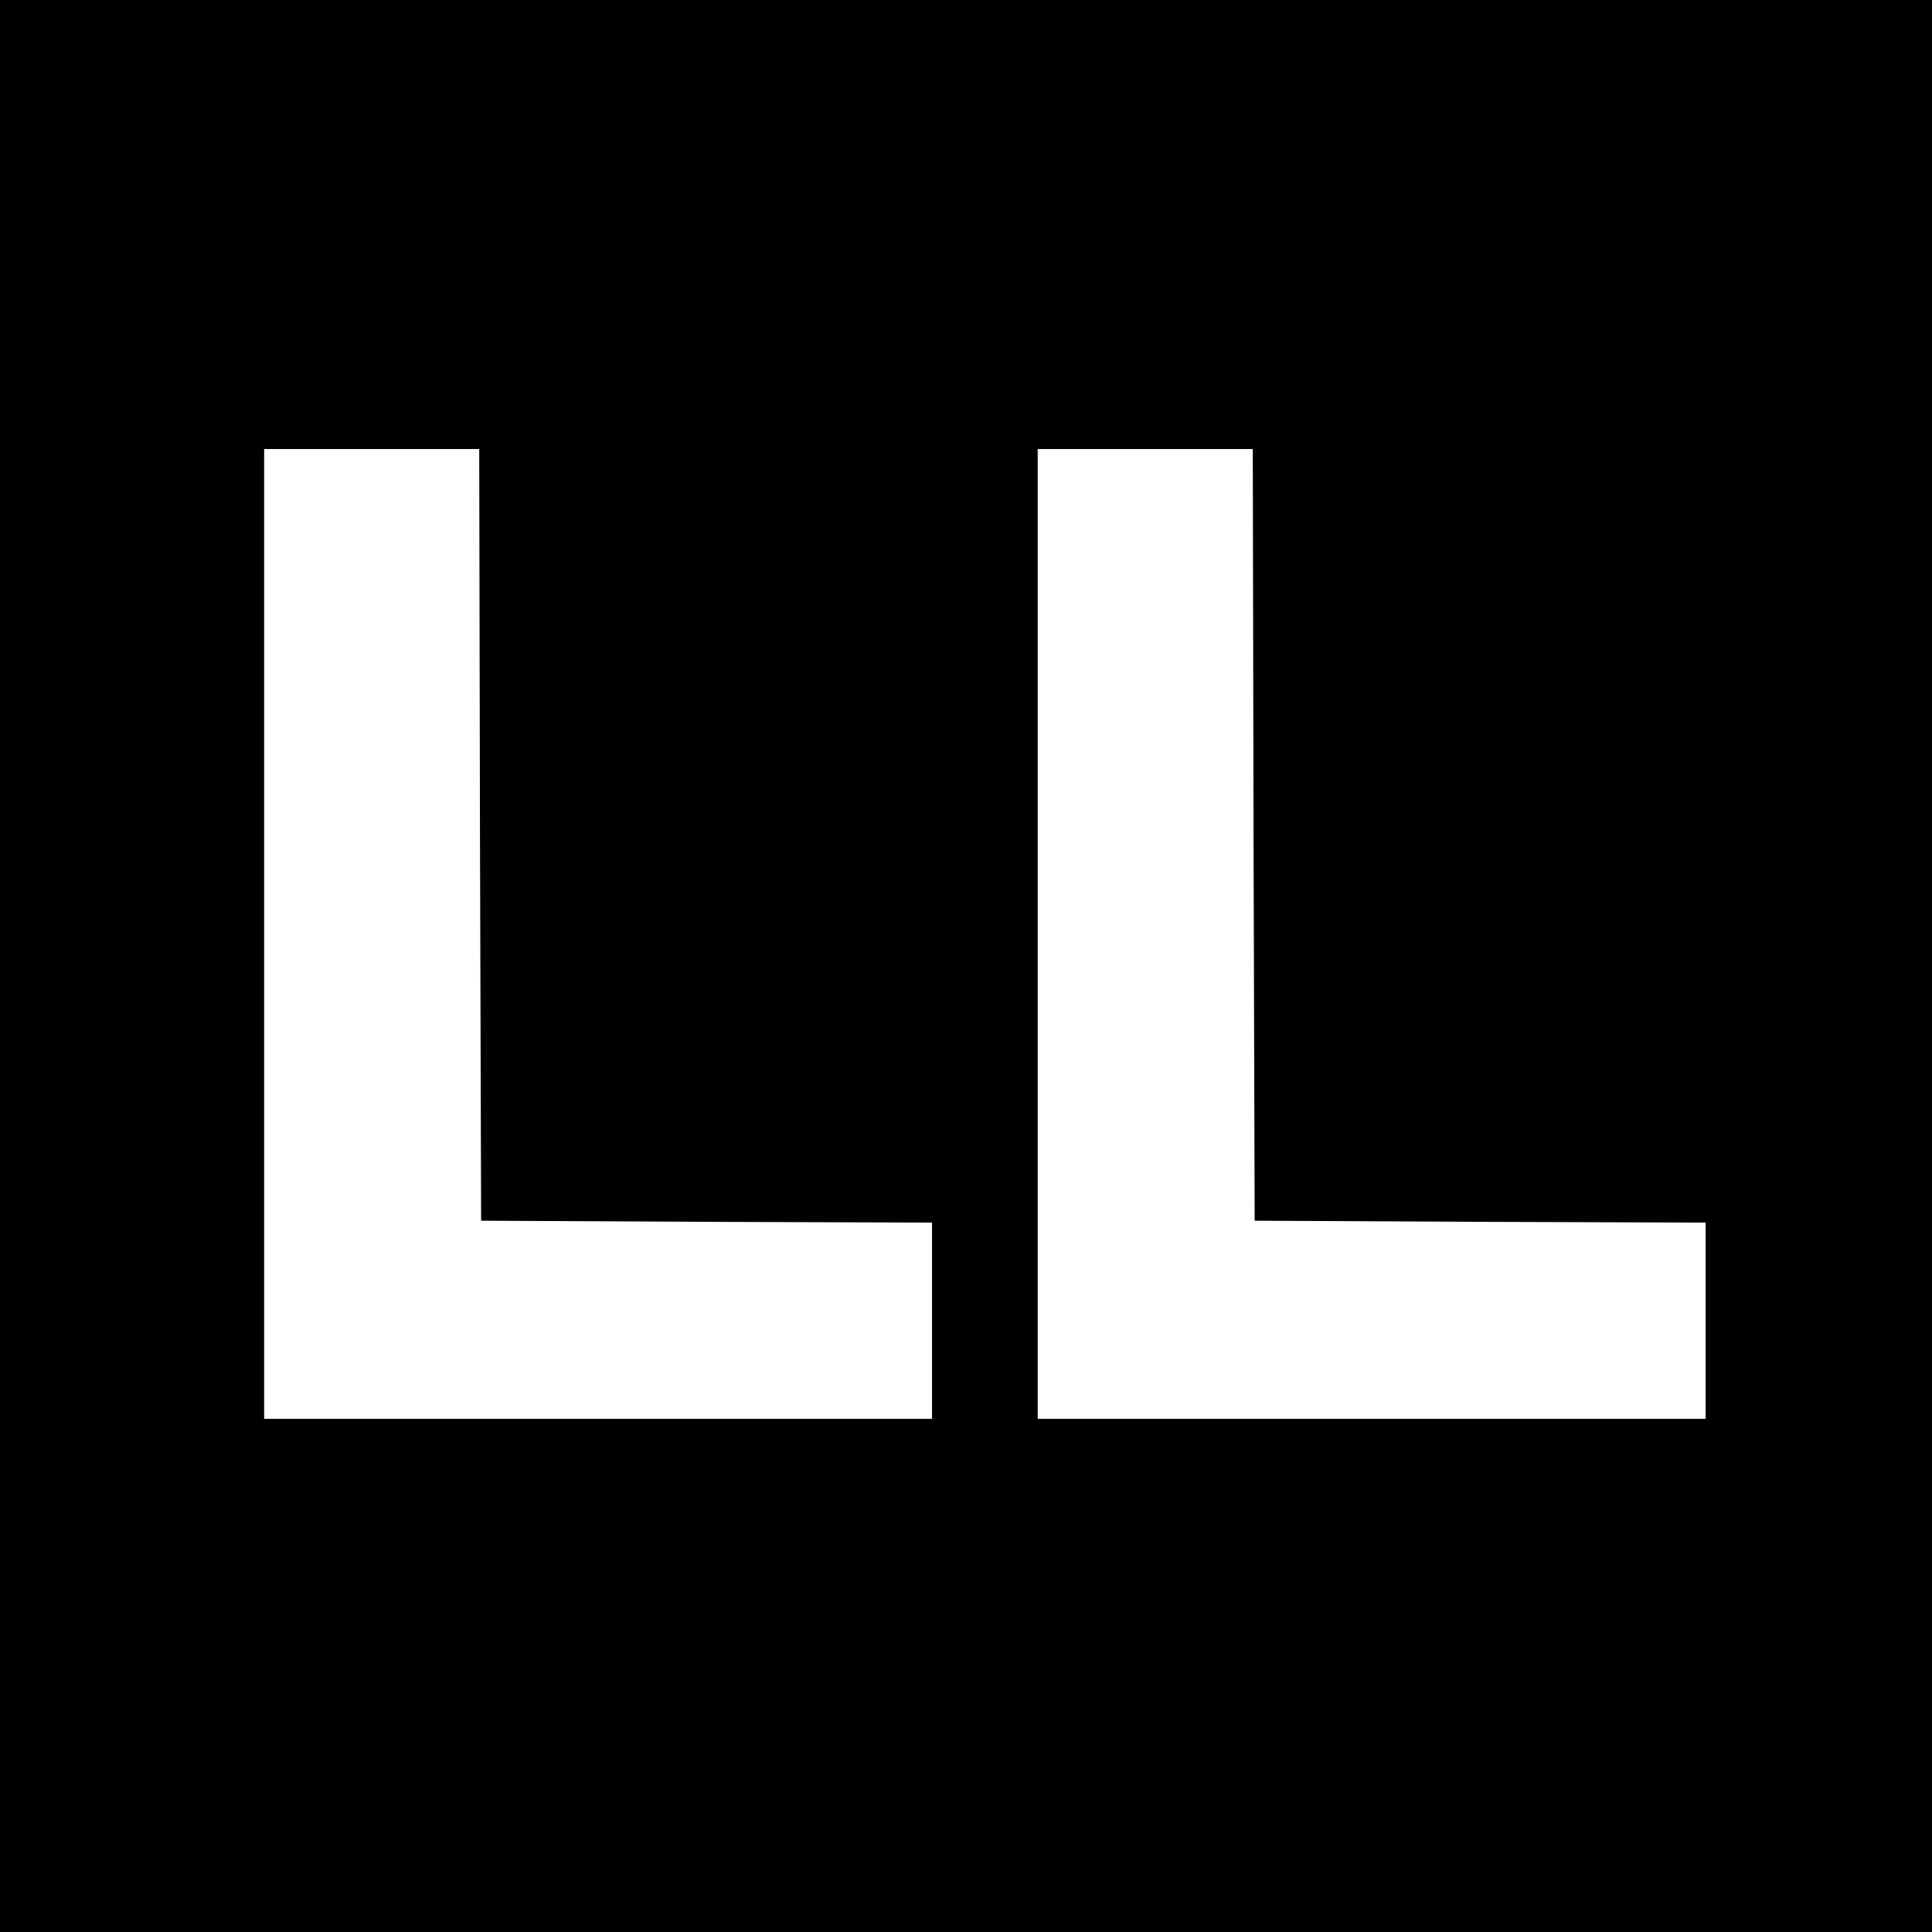
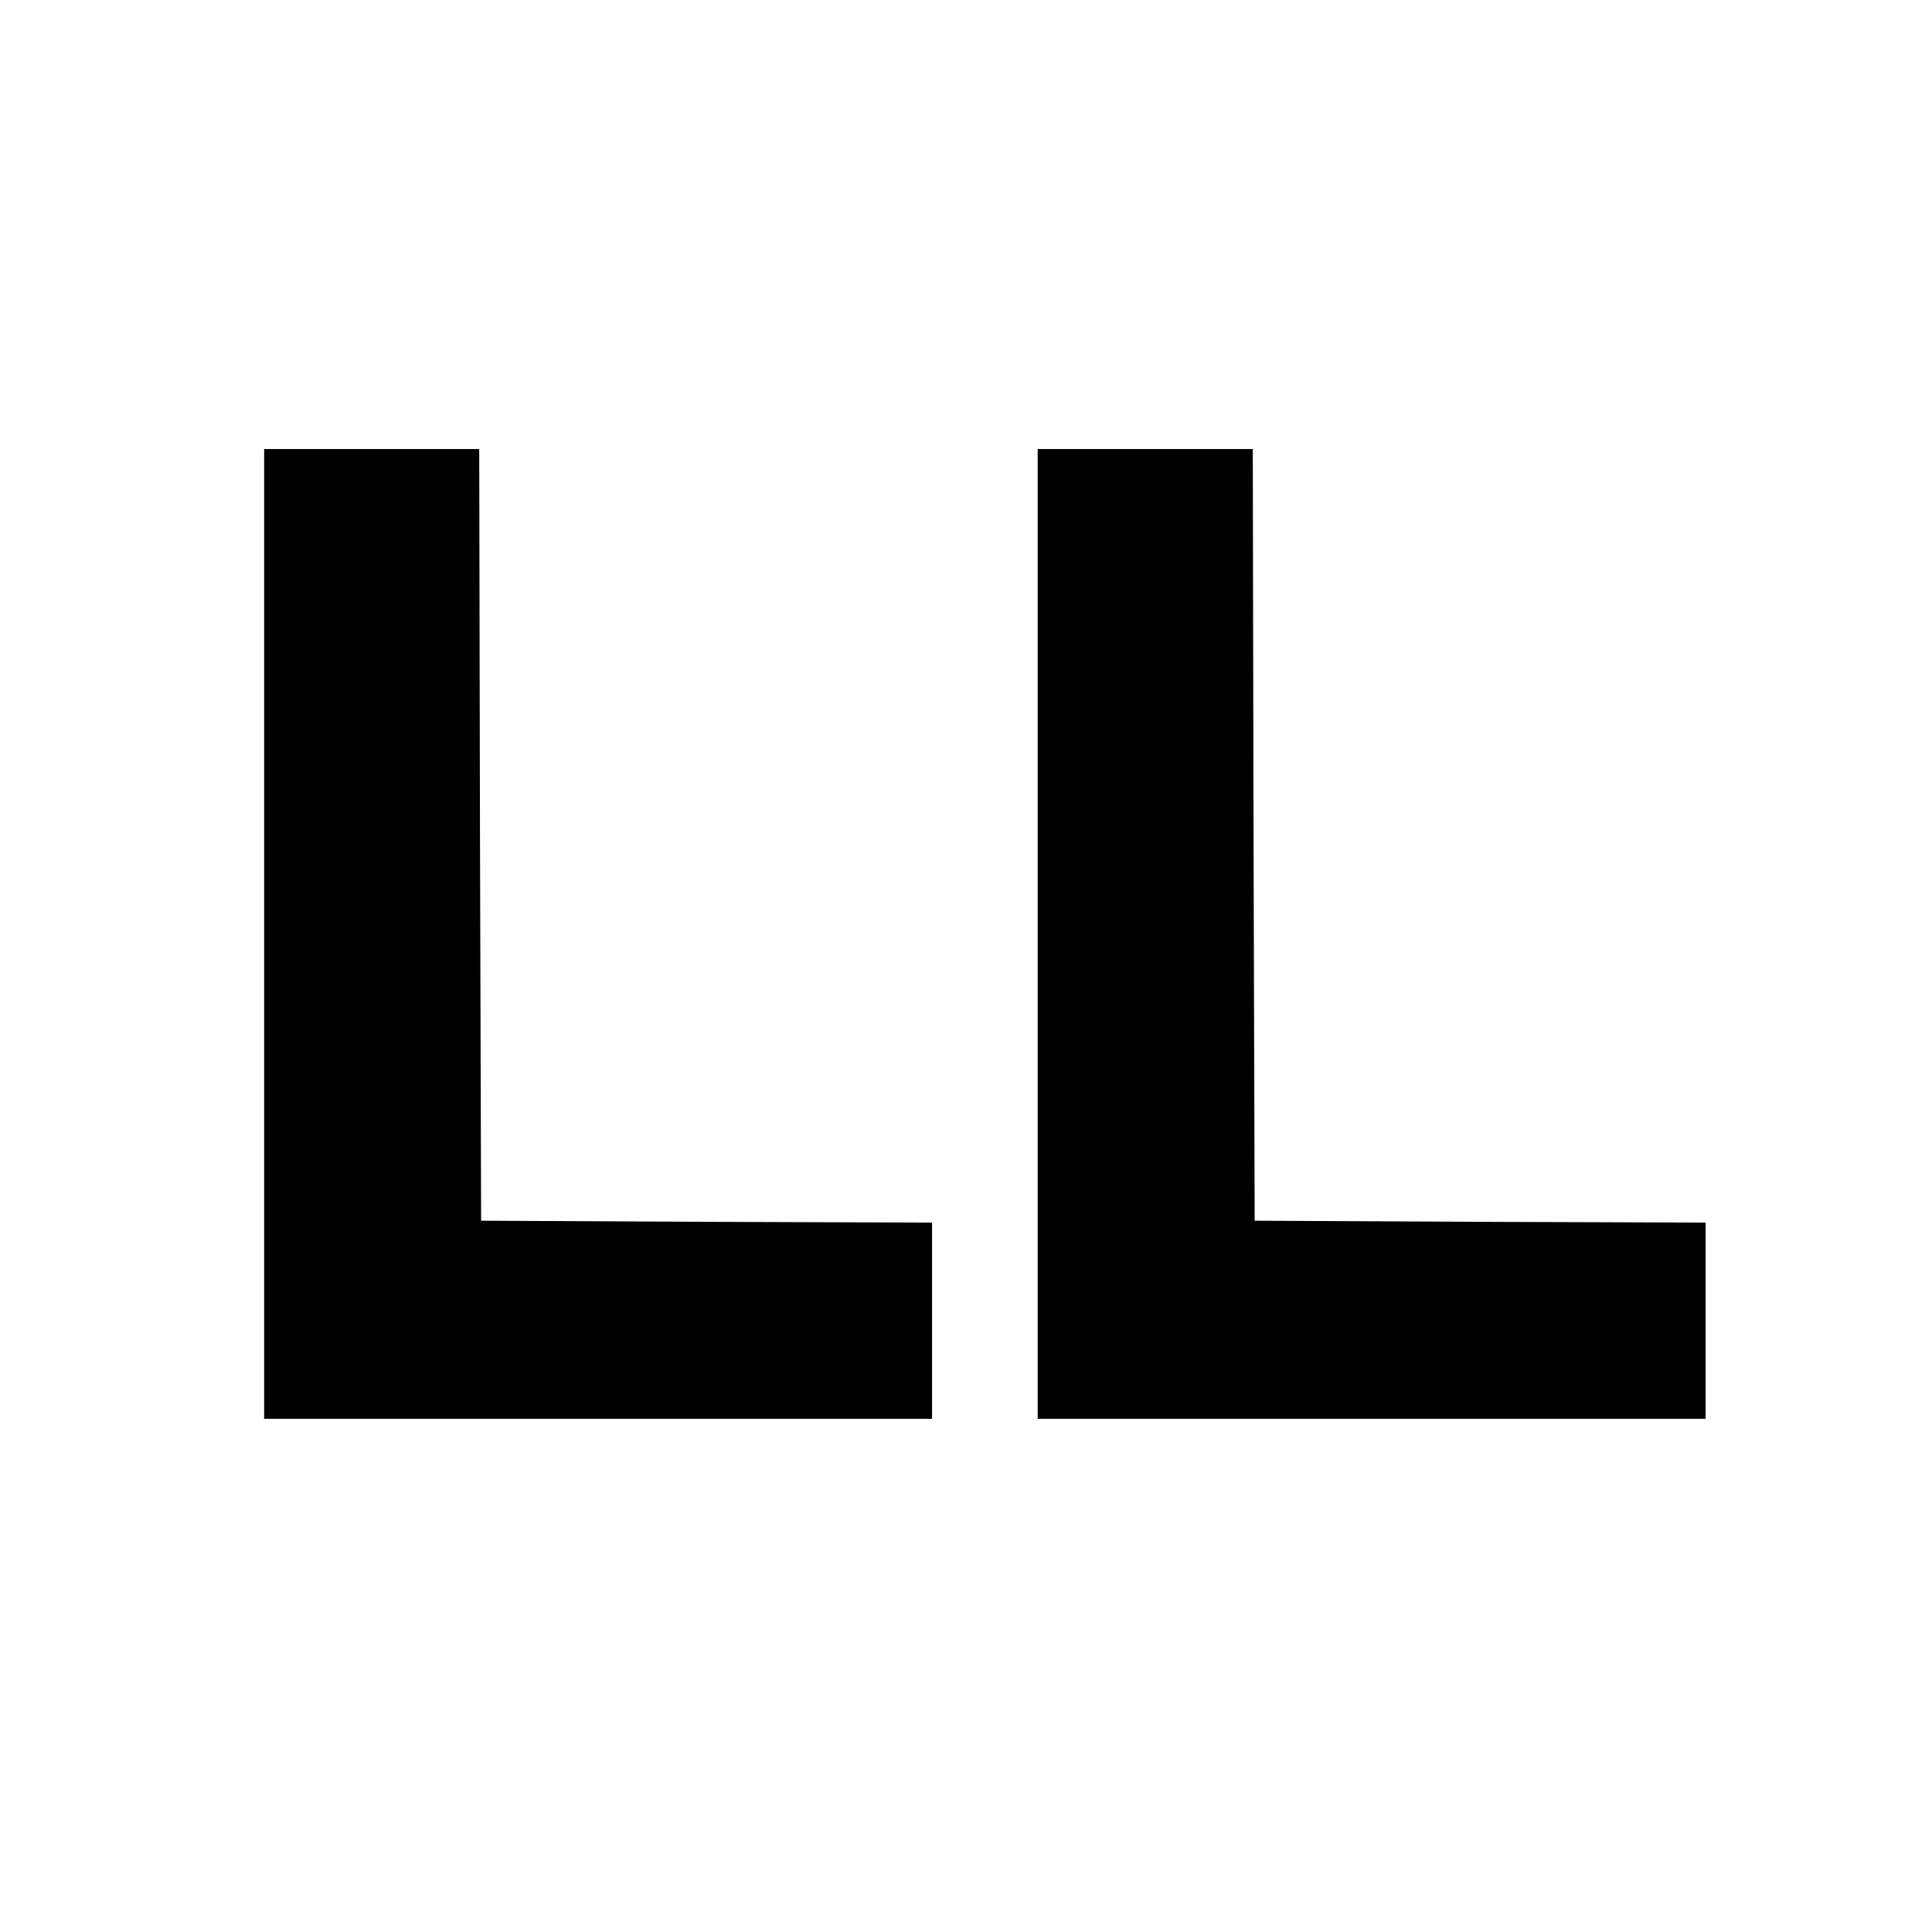
<svg xmlns="http://www.w3.org/2000/svg" version="1" width="682.667" height="682.667" viewBox="0 0 512 512">
-   <path d="M0 256v256h512V0H0v256zm127.2-34.8l.3 102.3 59.8.3 59.7.2v52H70V119h57l.2 102.2zm205 0l.3 102.3 59.8.3 59.7.2v52H275V119h57l.2 102.2z" />
+   <path d="M0 256v256V0H0v256zm127.2-34.8l.3 102.3 59.8.3 59.7.2v52H70V119h57l.2 102.2zm205 0l.3 102.3 59.8.3 59.7.2v52H275V119h57l.2 102.2z" />
</svg>